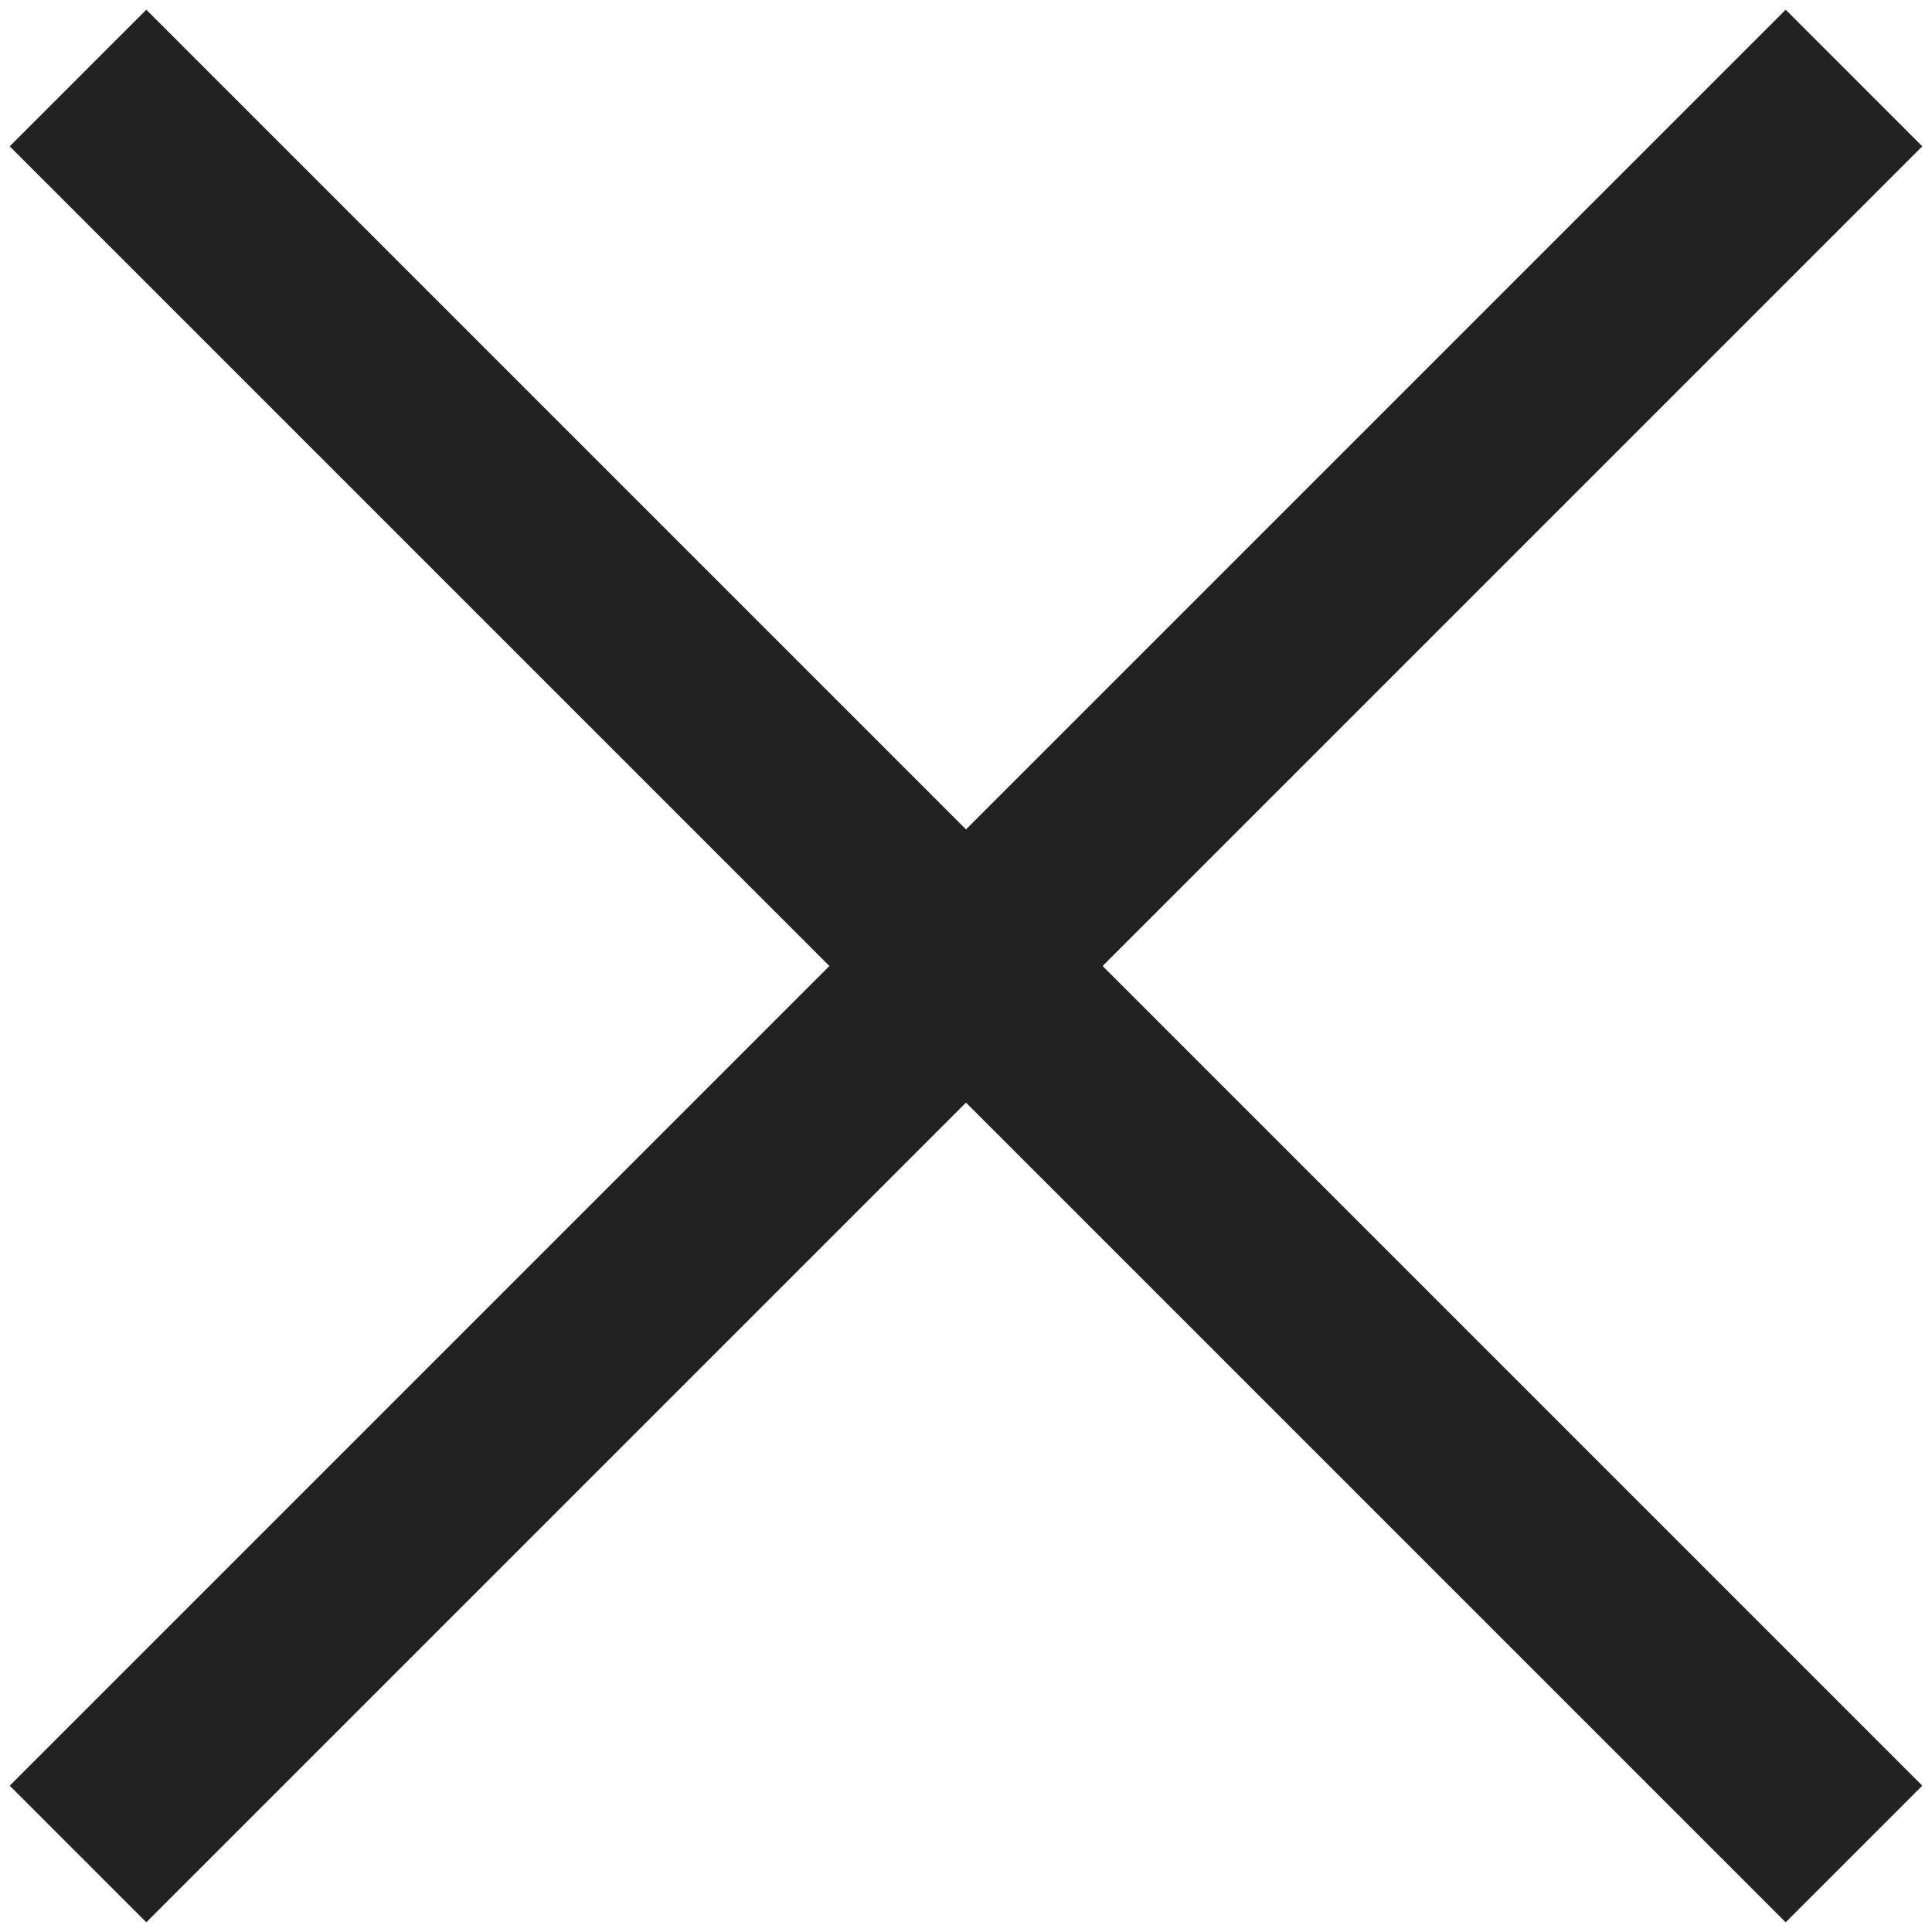
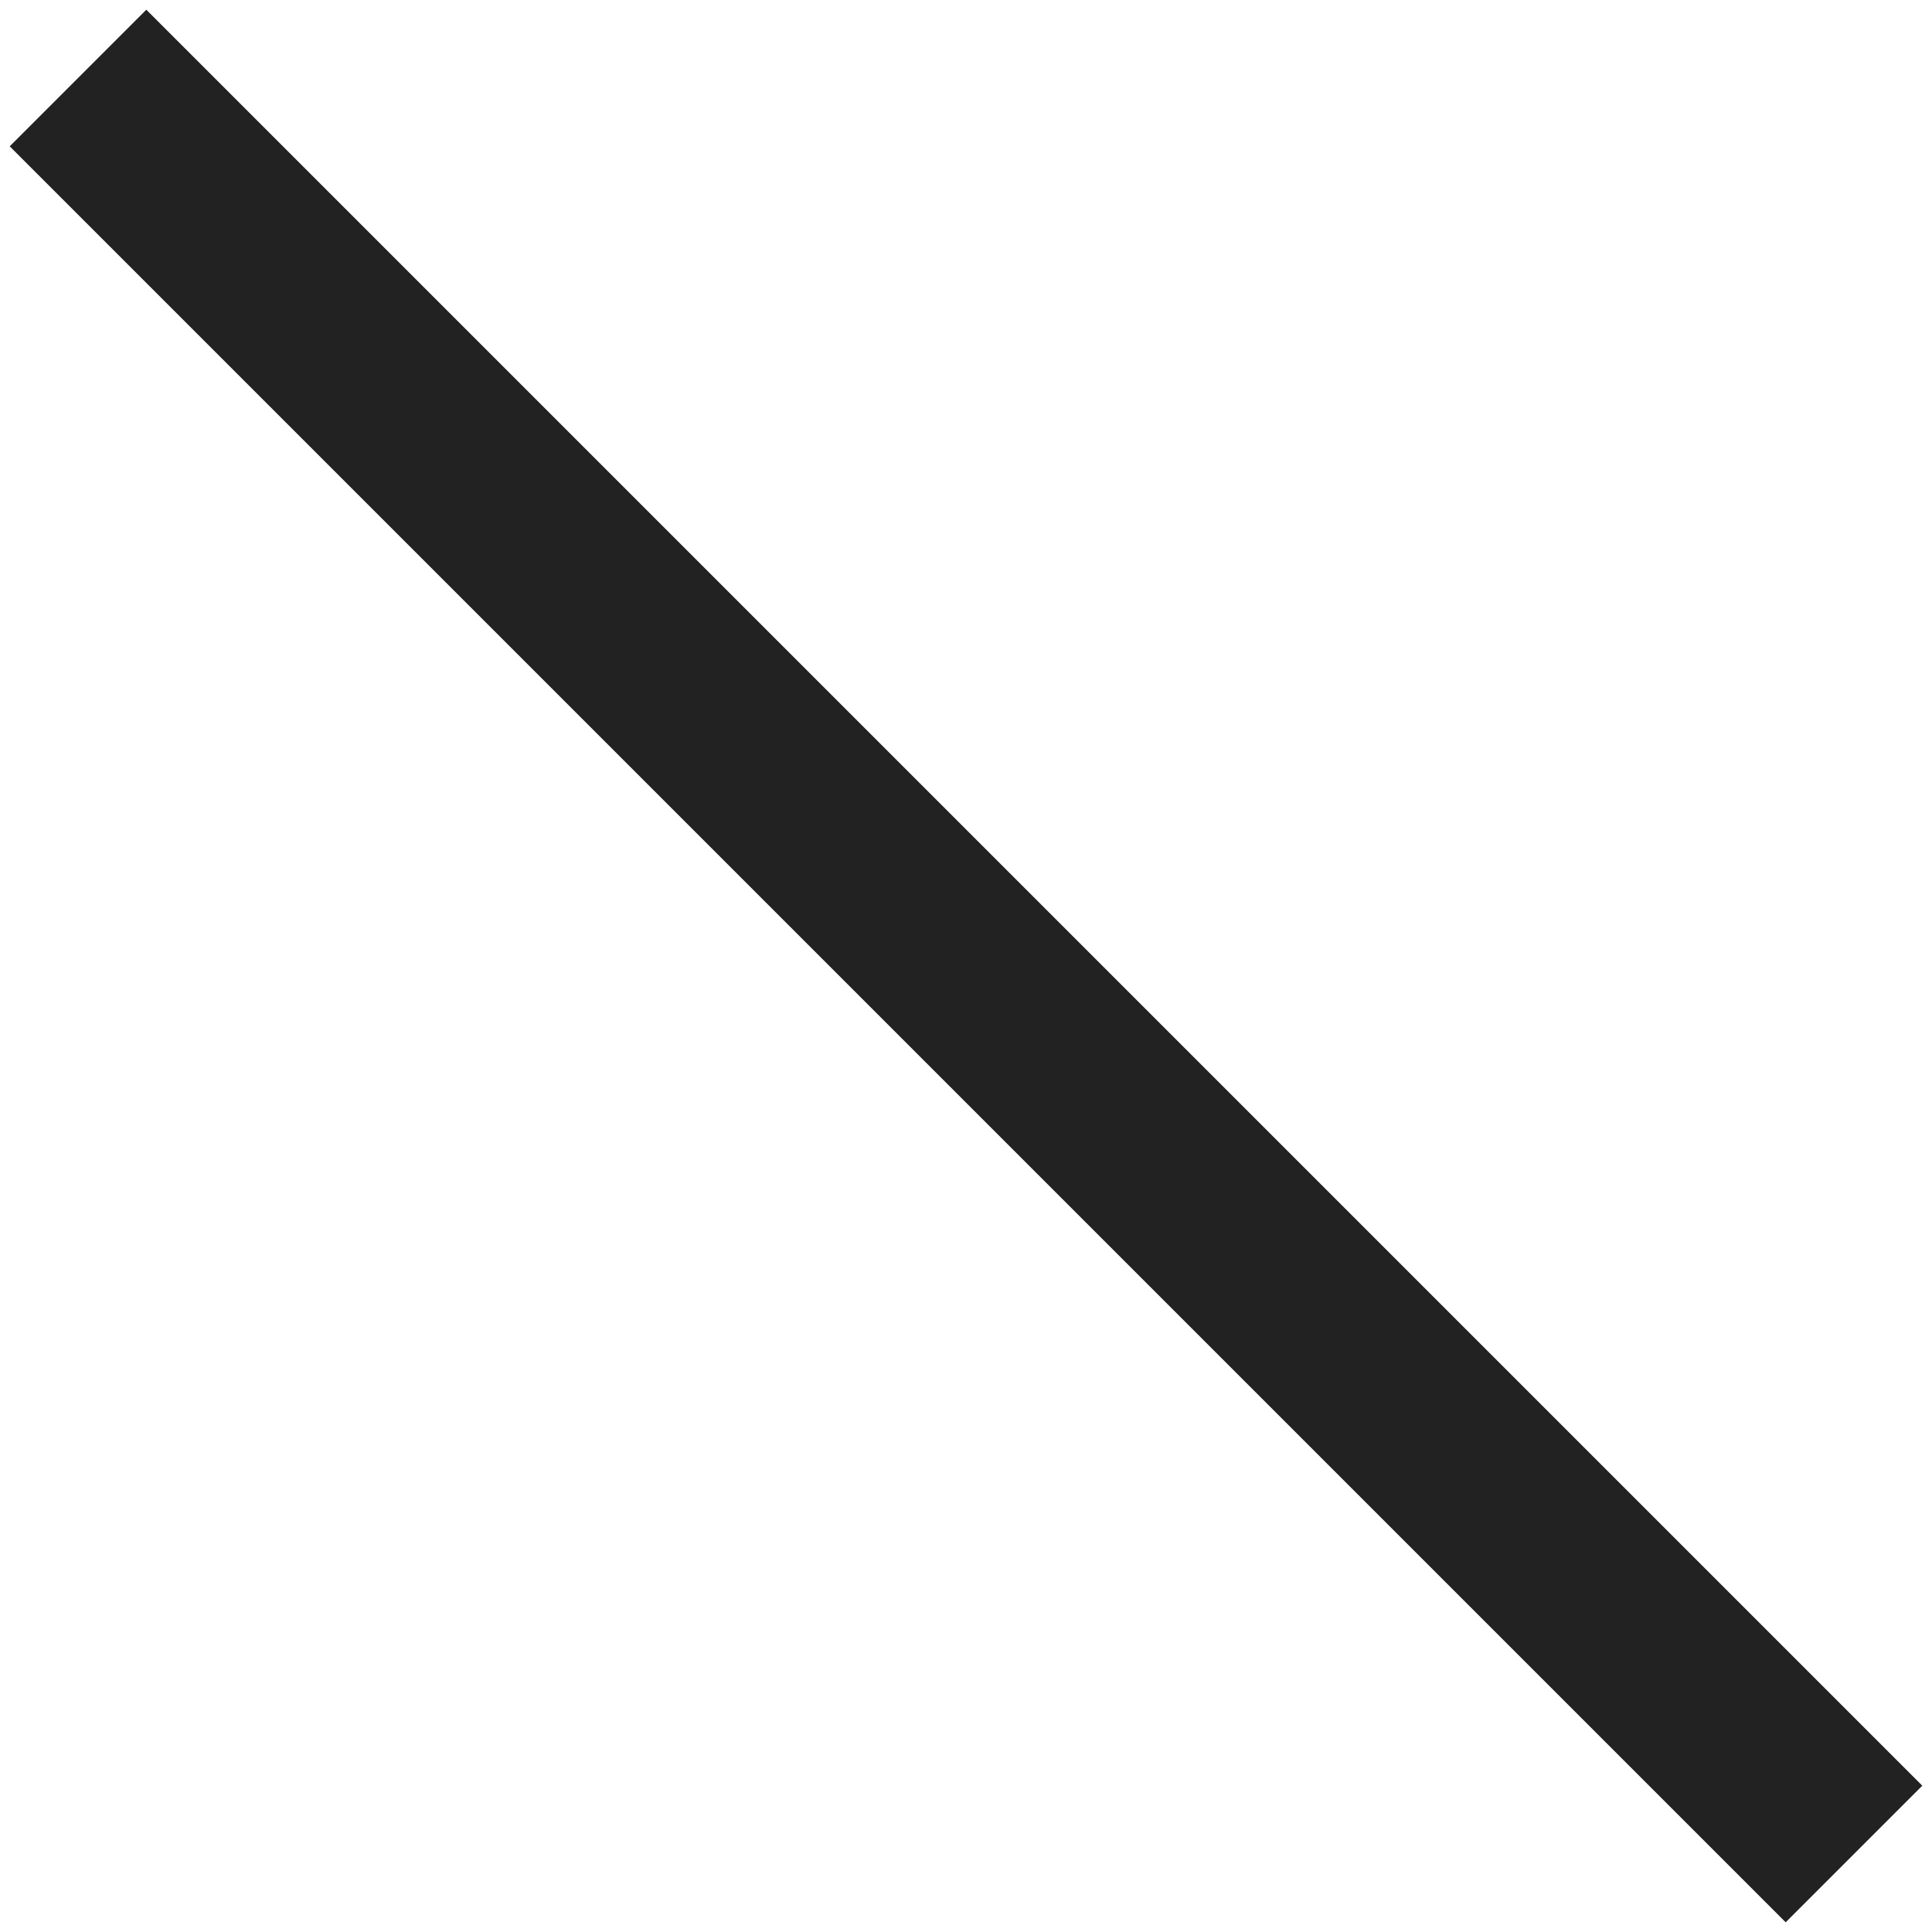
<svg xmlns="http://www.w3.org/2000/svg" width="20" height="20" viewBox="0 0 20 20">
  <g fill="none" fill-rule="evenodd">
    <g fill="#222">
      <g>
        <path d="M-3 9H23V11H-3z" transform="translate(-103 -175) translate(103 175) rotate(45 10 10)" />
-         <path d="M-3 9H23V11H-3z" transform="translate(-103 -175) translate(103 175) rotate(-45 10 10)" />
      </g>
    </g>
  </g>
</svg>